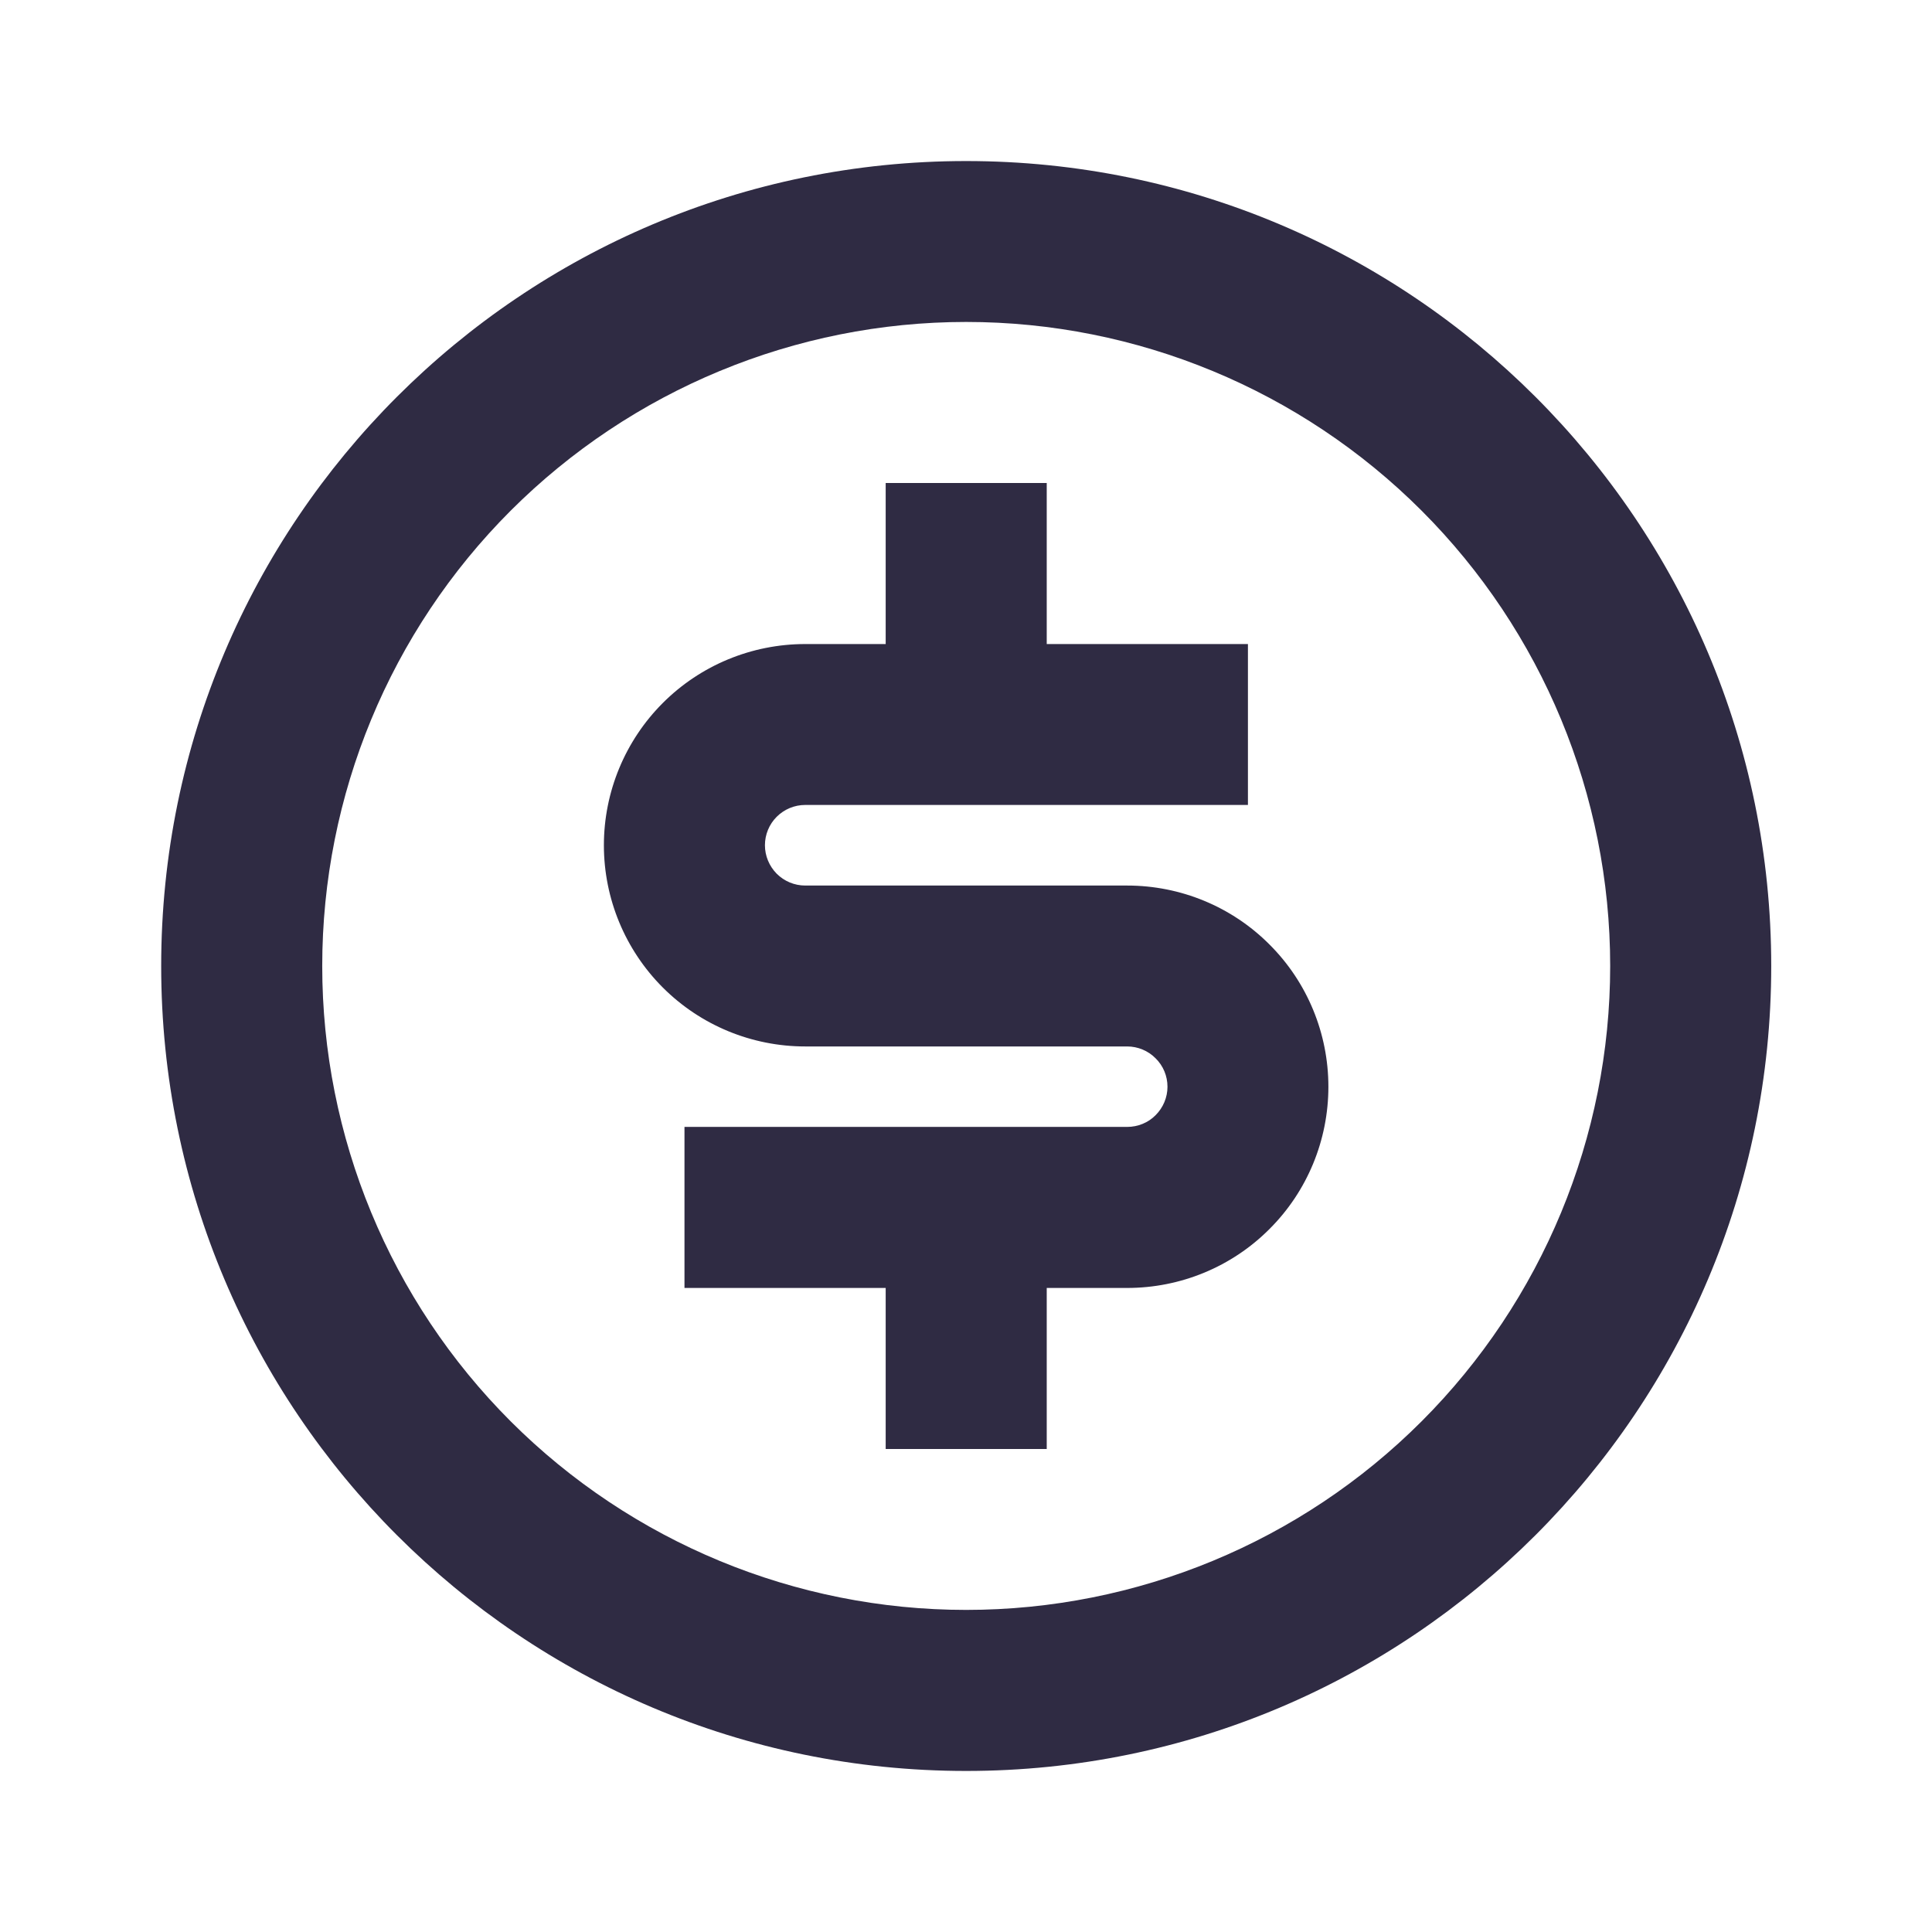
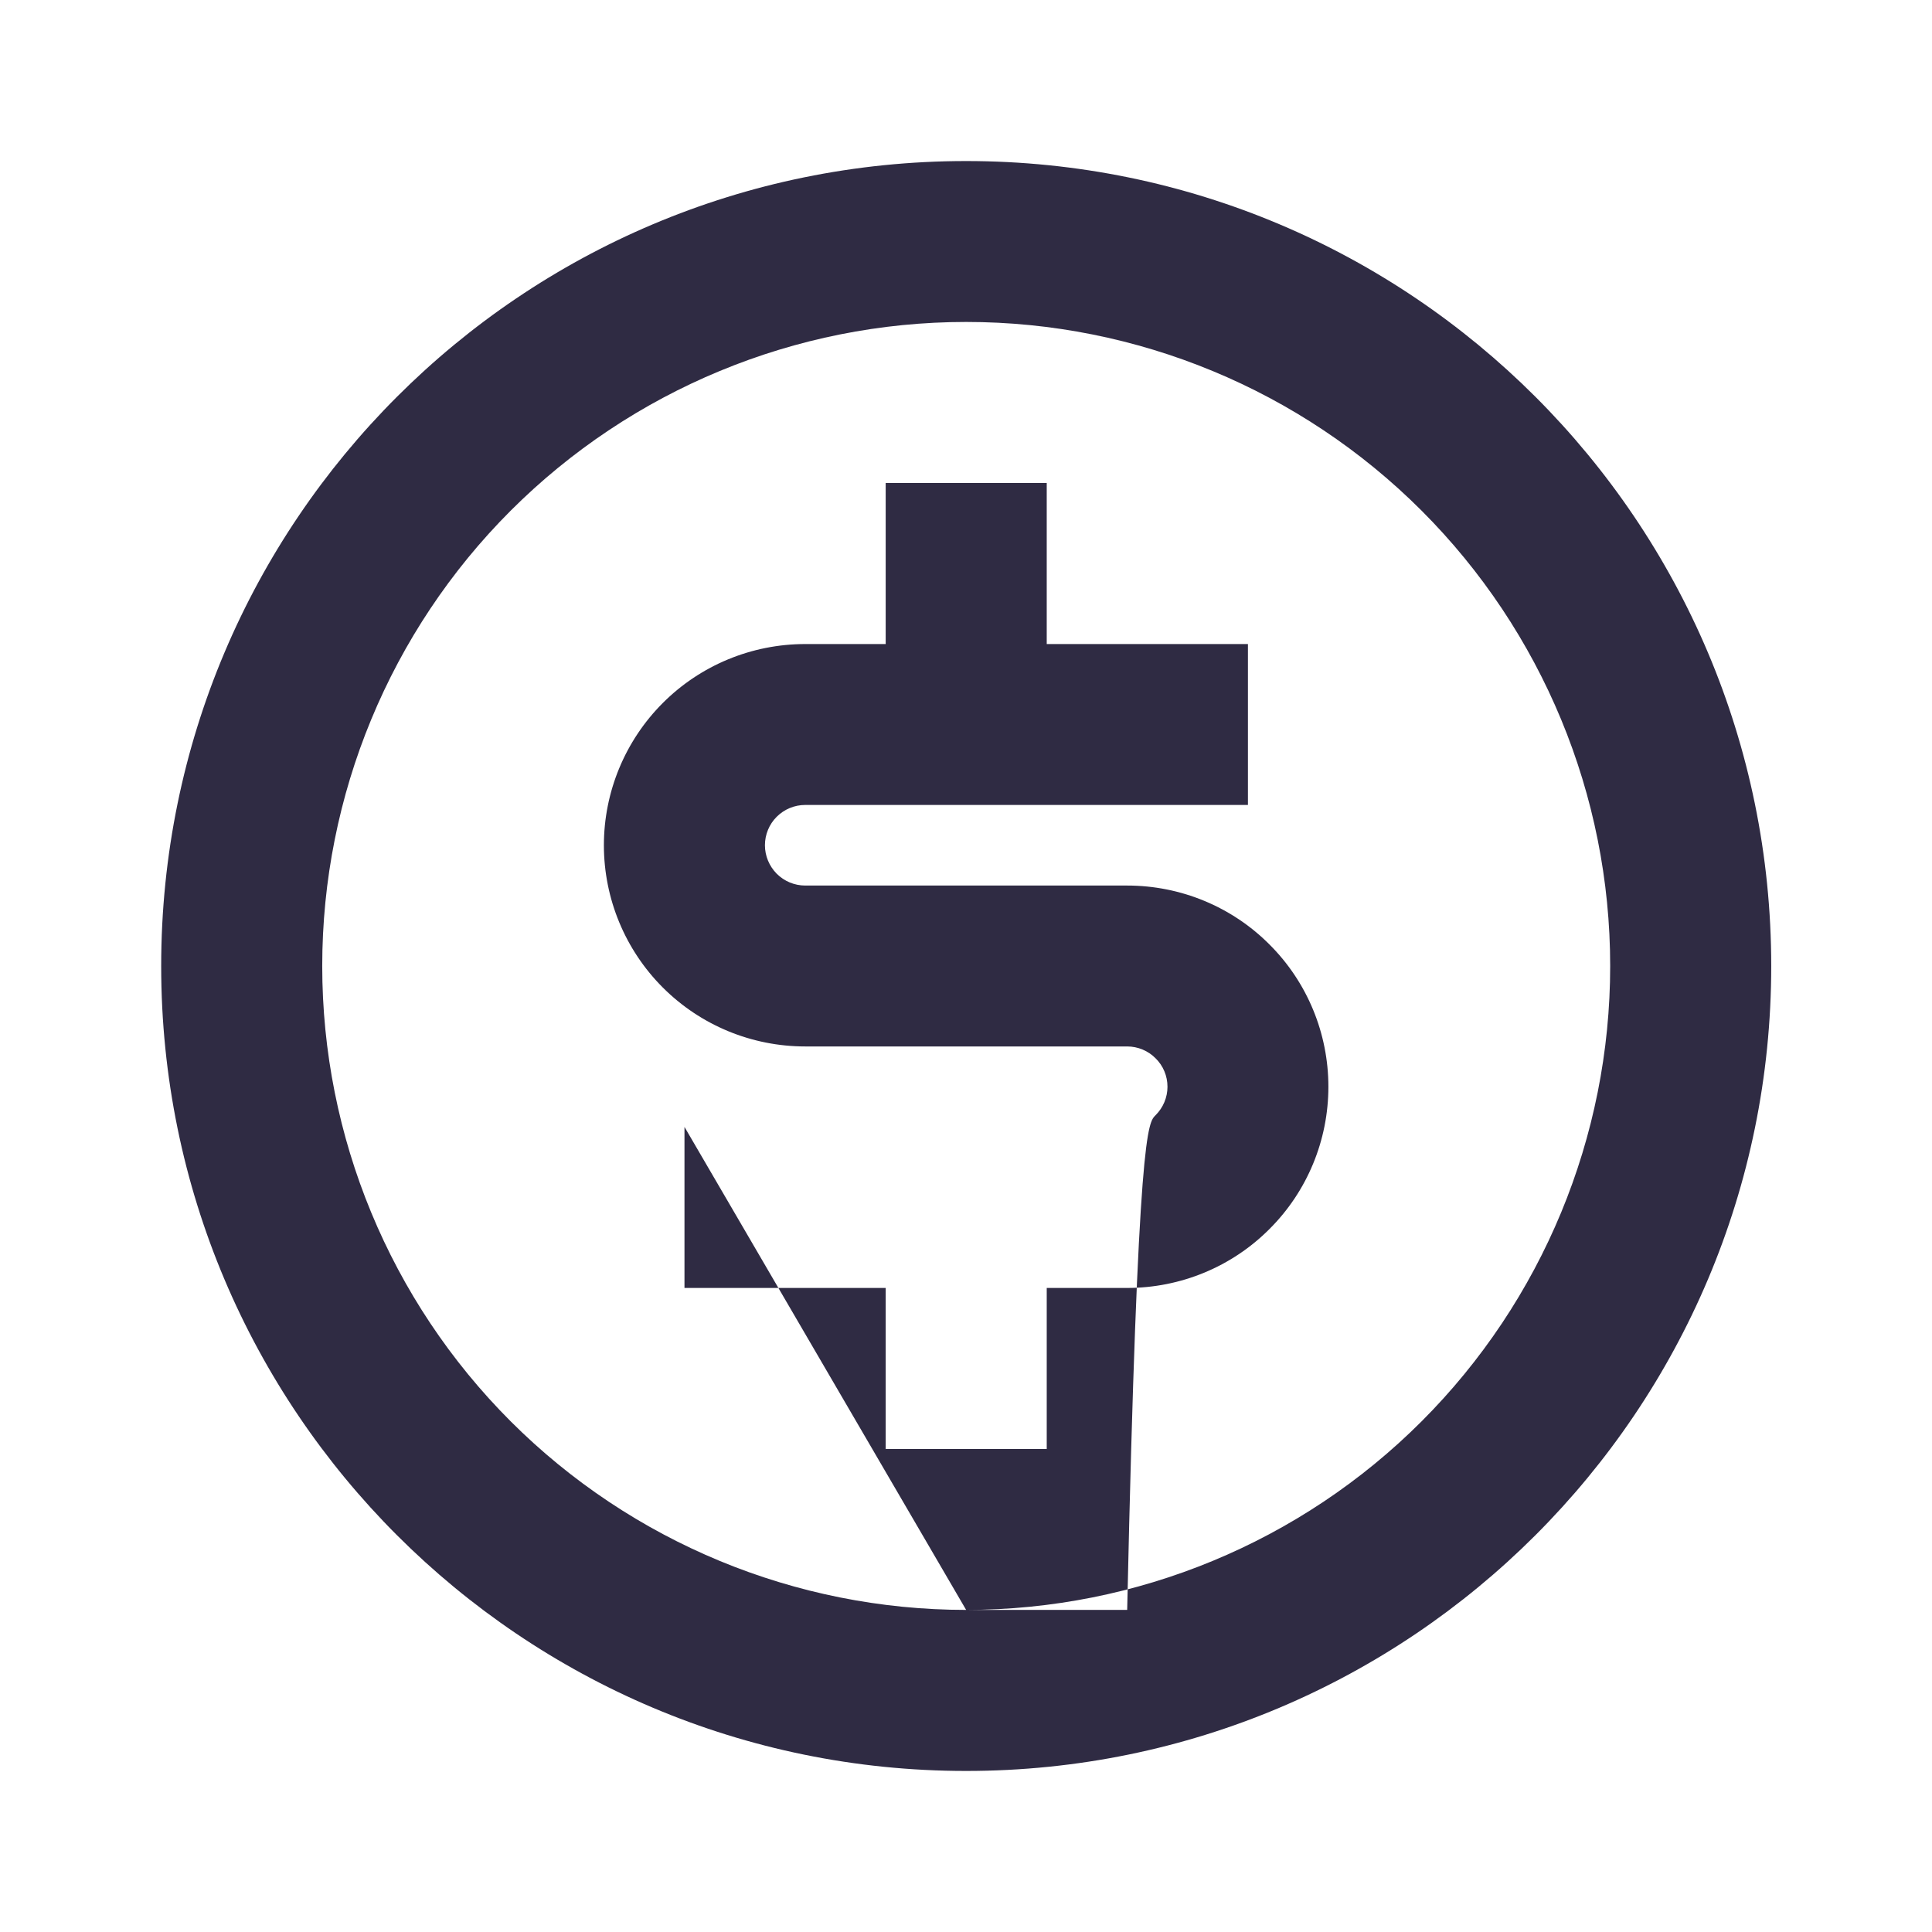
<svg xmlns="http://www.w3.org/2000/svg" width="14" height="14" viewBox="0 0 14 14" fill="none">
-   <path d="M7.001 12.833C3.78 12.833 1.168 10.222 1.168 7C1.168 3.778 3.78 1.167 7.001 1.167C10.223 1.167 12.835 3.778 12.835 7C12.835 10.222 10.223 12.833 7.001 12.833ZM7.001 11.666C8.239 11.666 9.426 11.175 10.301 10.3C11.176 9.425 11.668 8.238 11.668 7C11.668 5.762 11.176 4.575 10.301 3.7C9.426 2.825 8.239 2.333 7.001 2.333C5.764 2.333 4.577 2.825 3.701 3.7C2.826 4.575 2.335 5.762 2.335 7C2.335 8.238 2.826 9.425 3.701 10.3C4.577 11.175 5.764 11.666 7.001 11.666ZM4.96 8.166H8.168C8.245 8.166 8.32 8.136 8.374 8.081C8.429 8.026 8.46 7.952 8.46 7.875C8.46 7.797 8.429 7.723 8.374 7.669C8.32 7.614 8.245 7.583 8.168 7.583H5.835C5.448 7.583 5.077 7.43 4.803 7.156C4.53 6.883 4.376 6.512 4.376 6.125C4.376 5.738 4.53 5.367 4.803 5.094C5.077 4.82 5.448 4.667 5.835 4.667H6.418V3.5H7.585V4.667H9.043V5.833H5.835C5.757 5.833 5.683 5.864 5.628 5.919C5.574 5.973 5.543 6.047 5.543 6.125C5.543 6.202 5.574 6.276 5.628 6.331C5.683 6.386 5.757 6.417 5.835 6.417H8.168C8.555 6.417 8.926 6.57 9.199 6.844C9.473 7.117 9.626 7.488 9.626 7.875C9.626 8.262 9.473 8.633 9.199 8.906C8.926 9.18 8.555 9.333 8.168 9.333H7.585V10.5H6.418V9.333H4.96V8.166Z" fill="#2F2B43" />
+   <path d="M7.001 12.833C3.78 12.833 1.168 10.222 1.168 7C1.168 3.778 3.78 1.167 7.001 1.167C10.223 1.167 12.835 3.778 12.835 7C12.835 10.222 10.223 12.833 7.001 12.833ZM7.001 11.666C8.239 11.666 9.426 11.175 10.301 10.3C11.176 9.425 11.668 8.238 11.668 7C11.668 5.762 11.176 4.575 10.301 3.7C9.426 2.825 8.239 2.333 7.001 2.333C5.764 2.333 4.577 2.825 3.701 3.7C2.826 4.575 2.335 5.762 2.335 7C2.335 8.238 2.826 9.425 3.701 10.3C4.577 11.175 5.764 11.666 7.001 11.666ZH8.168C8.245 8.166 8.32 8.136 8.374 8.081C8.429 8.026 8.46 7.952 8.46 7.875C8.46 7.797 8.429 7.723 8.374 7.669C8.32 7.614 8.245 7.583 8.168 7.583H5.835C5.448 7.583 5.077 7.43 4.803 7.156C4.53 6.883 4.376 6.512 4.376 6.125C4.376 5.738 4.53 5.367 4.803 5.094C5.077 4.82 5.448 4.667 5.835 4.667H6.418V3.5H7.585V4.667H9.043V5.833H5.835C5.757 5.833 5.683 5.864 5.628 5.919C5.574 5.973 5.543 6.047 5.543 6.125C5.543 6.202 5.574 6.276 5.628 6.331C5.683 6.386 5.757 6.417 5.835 6.417H8.168C8.555 6.417 8.926 6.57 9.199 6.844C9.473 7.117 9.626 7.488 9.626 7.875C9.626 8.262 9.473 8.633 9.199 8.906C8.926 9.18 8.555 9.333 8.168 9.333H7.585V10.5H6.418V9.333H4.96V8.166Z" fill="#2F2B43" />
</svg>